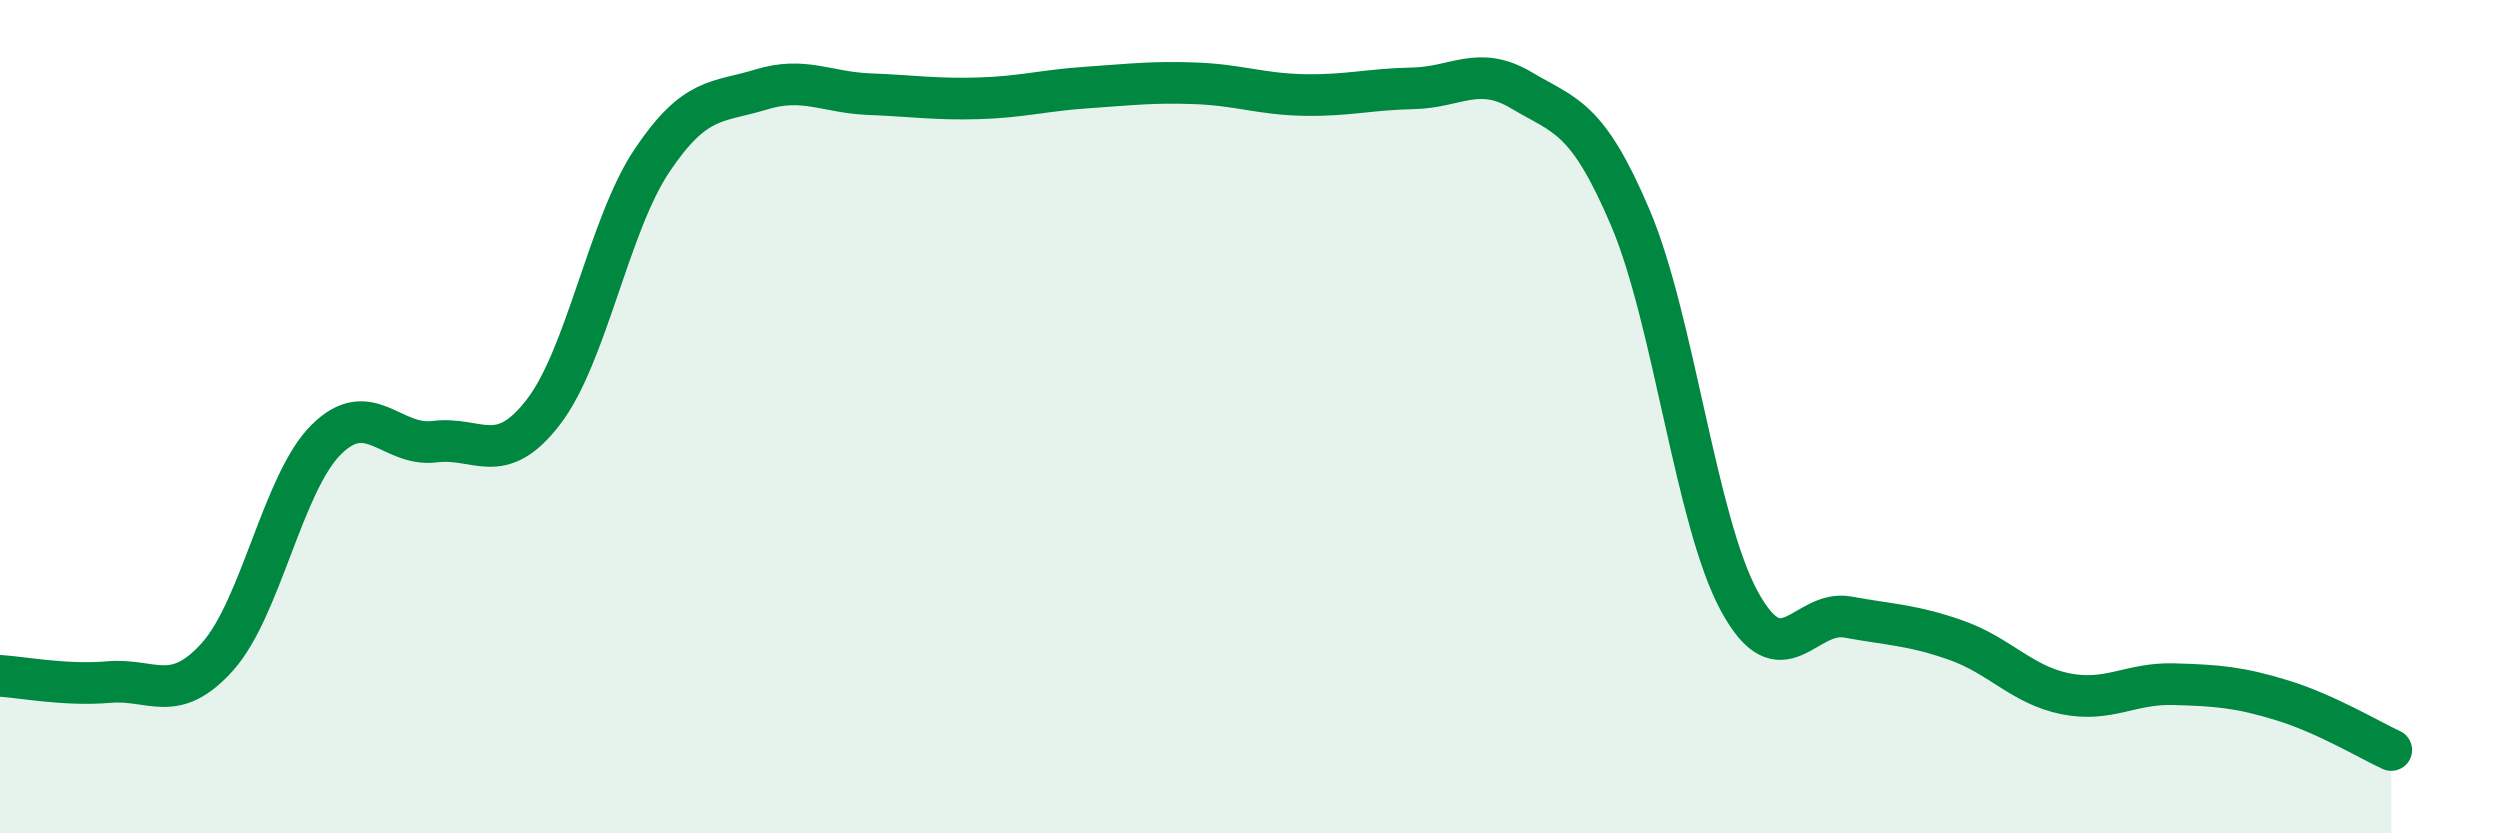
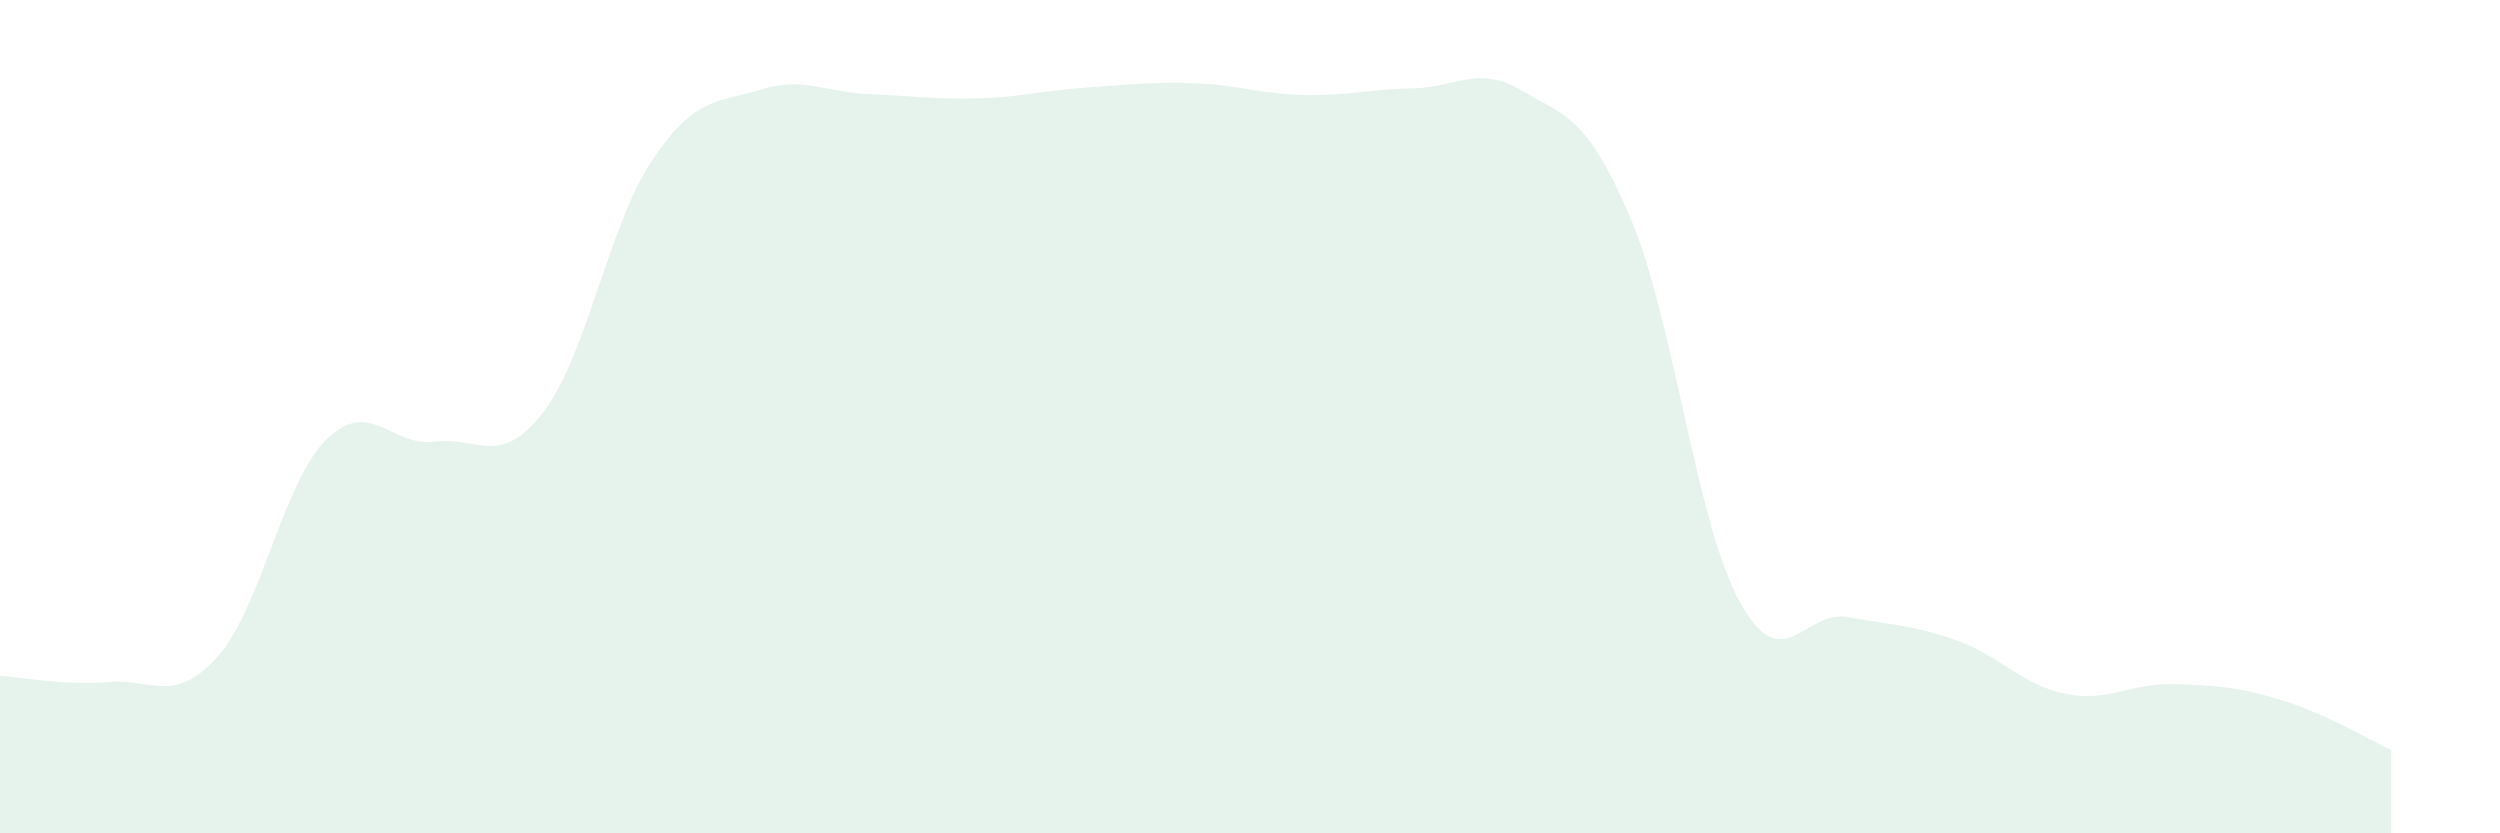
<svg xmlns="http://www.w3.org/2000/svg" width="60" height="20" viewBox="0 0 60 20">
  <path d="M 0,16.22 C 0.52,16.25 1.57,16.46 2.61,16.37 C 3.65,16.28 4.18,16.92 5.22,15.76 C 6.26,14.6 6.79,11.58 7.83,10.55 C 8.87,9.52 9.39,10.73 10.43,10.6 C 11.47,10.47 12,11.24 13.04,9.89 C 14.08,8.54 14.61,5.4 15.65,3.85 C 16.69,2.3 17.22,2.47 18.26,2.15 C 19.3,1.83 19.83,2.22 20.87,2.26 C 21.91,2.3 22.44,2.39 23.48,2.36 C 24.52,2.33 25.05,2.17 26.09,2.1 C 27.13,2.03 27.66,1.96 28.7,2 C 29.74,2.04 30.26,2.26 31.3,2.28 C 32.34,2.3 32.87,2.14 33.91,2.12 C 34.95,2.1 35.48,1.55 36.52,2.17 C 37.56,2.79 38.09,2.78 39.13,5.23 C 40.17,7.68 40.7,12.5 41.74,14.42 C 42.78,16.34 43.31,14.62 44.35,14.81 C 45.39,15 45.92,15 46.96,15.37 C 48,15.74 48.53,16.44 49.57,16.65 C 50.61,16.86 51.13,16.39 52.17,16.42 C 53.21,16.45 53.74,16.49 54.78,16.81 C 55.82,17.13 56.87,17.76 57.39,18L57.39 20L0 20Z" fill="#008740" opacity="0.1" stroke-linecap="round" stroke-linejoin="round" />
-   <path d="M 0,16.22 C 0.52,16.25 1.57,16.46 2.61,16.37 C 3.65,16.28 4.18,16.92 5.22,15.76 C 6.26,14.6 6.79,11.58 7.83,10.55 C 8.87,9.52 9.39,10.73 10.43,10.6 C 11.47,10.47 12,11.24 13.04,9.89 C 14.08,8.54 14.61,5.4 15.65,3.85 C 16.69,2.3 17.22,2.47 18.26,2.15 C 19.3,1.83 19.83,2.22 20.87,2.26 C 21.91,2.3 22.44,2.39 23.48,2.36 C 24.52,2.33 25.05,2.17 26.09,2.1 C 27.13,2.03 27.66,1.96 28.7,2 C 29.74,2.04 30.26,2.26 31.3,2.28 C 32.34,2.3 32.87,2.14 33.91,2.12 C 34.95,2.1 35.48,1.55 36.52,2.17 C 37.56,2.79 38.09,2.78 39.13,5.23 C 40.17,7.68 40.7,12.5 41.74,14.42 C 42.78,16.34 43.31,14.62 44.35,14.81 C 45.39,15 45.92,15 46.96,15.37 C 48,15.74 48.53,16.44 49.57,16.65 C 50.61,16.86 51.13,16.39 52.17,16.42 C 53.21,16.45 53.74,16.49 54.78,16.81 C 55.82,17.13 56.87,17.76 57.39,18" stroke="#008740" stroke-width="1" fill="none" stroke-linecap="round" stroke-linejoin="round" />
</svg>